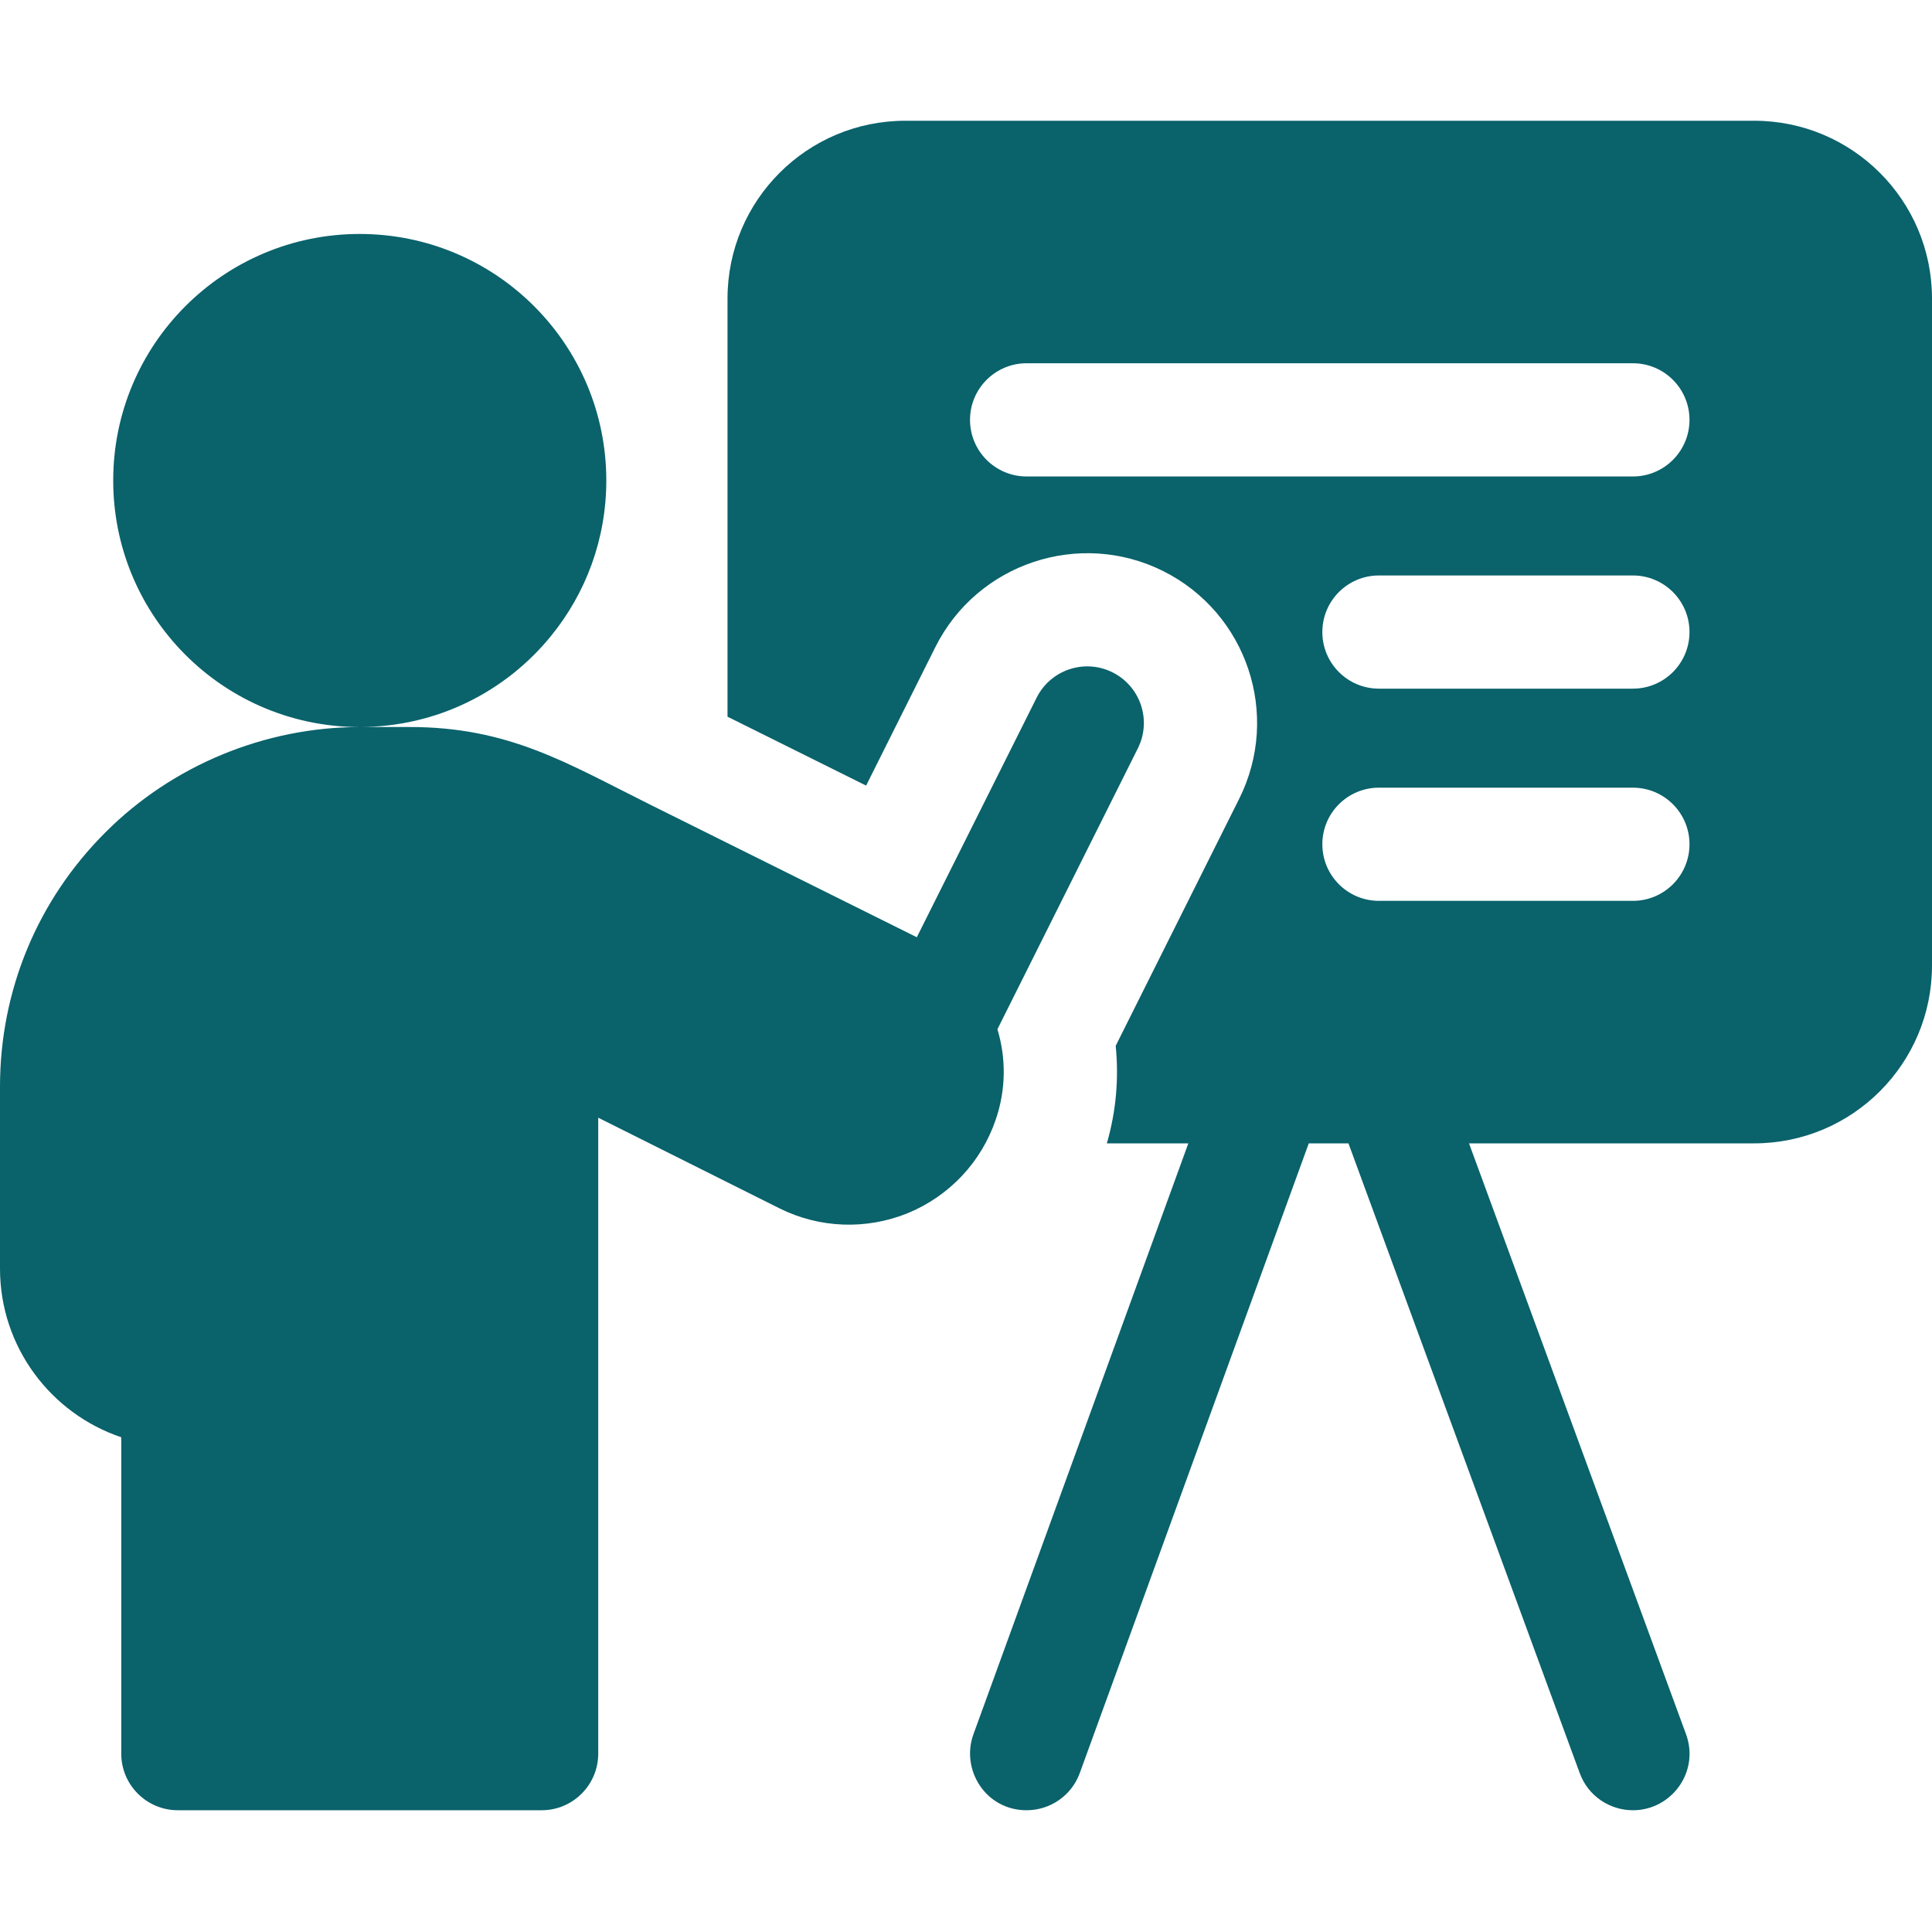
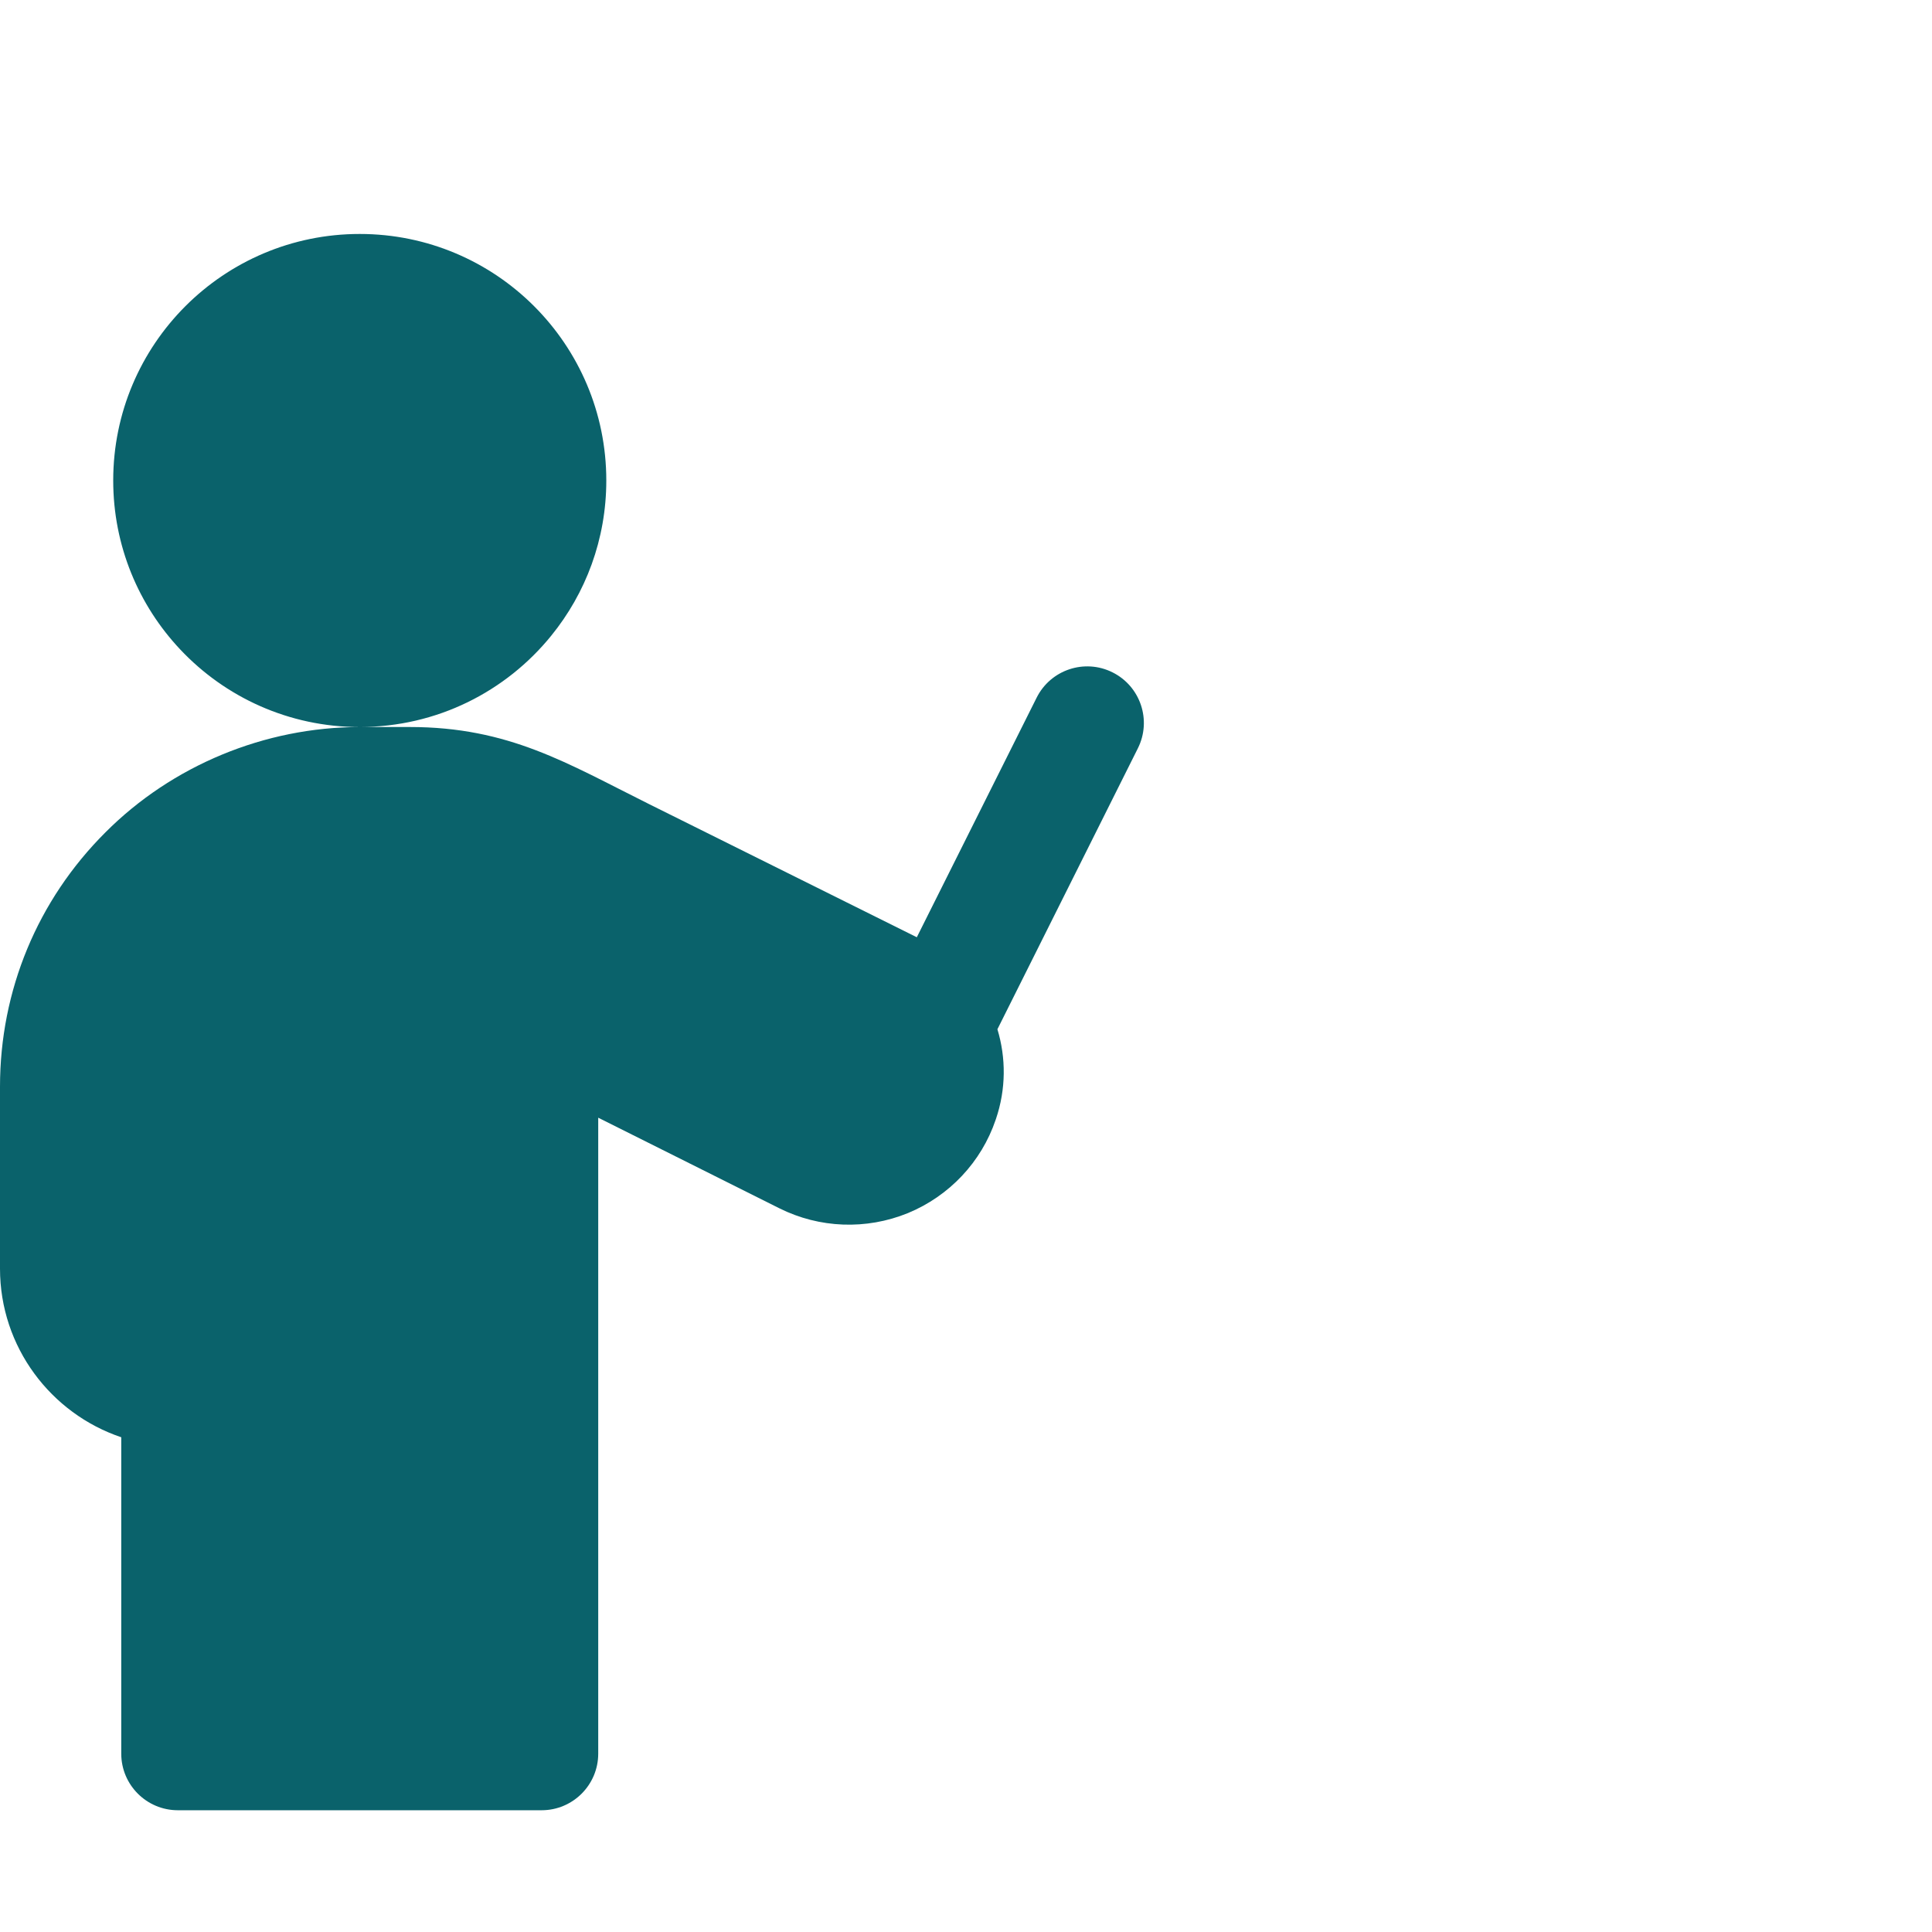
<svg xmlns="http://www.w3.org/2000/svg" width="50" height="50" viewBox="0 0 50 50" fill="none">
-   <path d="M45.398 3.125H23.431C20.888 3.125 18.828 5.186 18.828 7.727V18.548C19.989 19.125 21.244 19.749 22.415 20.331L24.207 16.746C25.292 14.578 27.936 13.697 30.104 14.78C32.275 15.867 33.155 18.505 32.068 20.677L28.874 27.066C28.959 27.912 28.884 28.765 28.645 29.59H30.754L25.192 44.884C24.862 45.791 25.5 46.849 26.569 46.849C27.167 46.849 27.729 46.481 27.945 45.885L33.871 29.59H34.898L40.884 45.89C41.101 46.483 41.662 46.849 42.26 46.849C43.259 46.849 43.991 45.852 43.634 44.88L38.018 29.59H45.398C47.939 29.59 50 27.529 50 24.987V7.727C50 5.186 47.939 3.125 45.398 3.125ZM42.259 23.314H35.686C34.878 23.314 34.222 22.658 34.222 21.849C34.222 21.04 34.878 20.385 35.686 20.385H42.259C43.068 20.385 43.724 21.04 43.724 21.849C43.724 22.658 43.068 23.314 42.259 23.314ZM42.259 17.822H35.686C34.878 17.822 34.222 17.167 34.222 16.357C34.222 15.549 34.878 14.893 35.686 14.893H42.259C43.068 14.893 43.724 15.549 43.724 16.357C43.724 17.167 43.068 17.822 42.259 17.822ZM42.259 12.331H26.569C25.76 12.331 25.104 11.675 25.104 10.866C25.104 10.057 25.76 9.401 26.569 9.401H42.259C43.068 9.401 43.724 10.057 43.724 10.866C43.724 11.675 43.068 12.331 42.259 12.331Z" fill="#0A626B" />
  <path d="M25.774 28.962C26.038 28.186 26.037 27.376 25.813 26.637L29.448 19.366C29.81 18.643 29.517 17.763 28.793 17.401C28.07 17.039 27.19 17.332 26.828 18.056L23.727 24.256C21.874 23.334 19.059 21.934 16.79 20.806C14.68 19.756 13.174 18.815 10.604 18.815H9.31C11.311 18.815 13.097 17.894 14.265 16.453C15.157 15.356 15.691 13.959 15.691 12.435C15.691 8.911 12.834 6.055 9.309 6.055C5.786 6.055 2.93 8.911 2.93 12.435C2.93 14.128 3.589 15.666 4.664 16.808C5.827 18.044 7.478 18.815 9.309 18.816C6.855 18.816 4.455 19.81 2.729 21.541C0.969 23.296 0 25.634 0 28.125V32.832C0 34.859 1.316 36.583 3.138 37.196V45.384C3.138 46.193 3.794 46.849 4.603 46.849H14.017C14.826 46.849 15.482 46.193 15.482 45.384V28.926C16.87 29.62 18.695 30.532 20.171 31.271C21.206 31.788 22.416 31.834 23.494 31.396C24.569 30.953 25.398 30.072 25.768 28.979C25.77 28.973 25.772 28.967 25.774 28.962Z" fill="#0A626B" />
</svg>